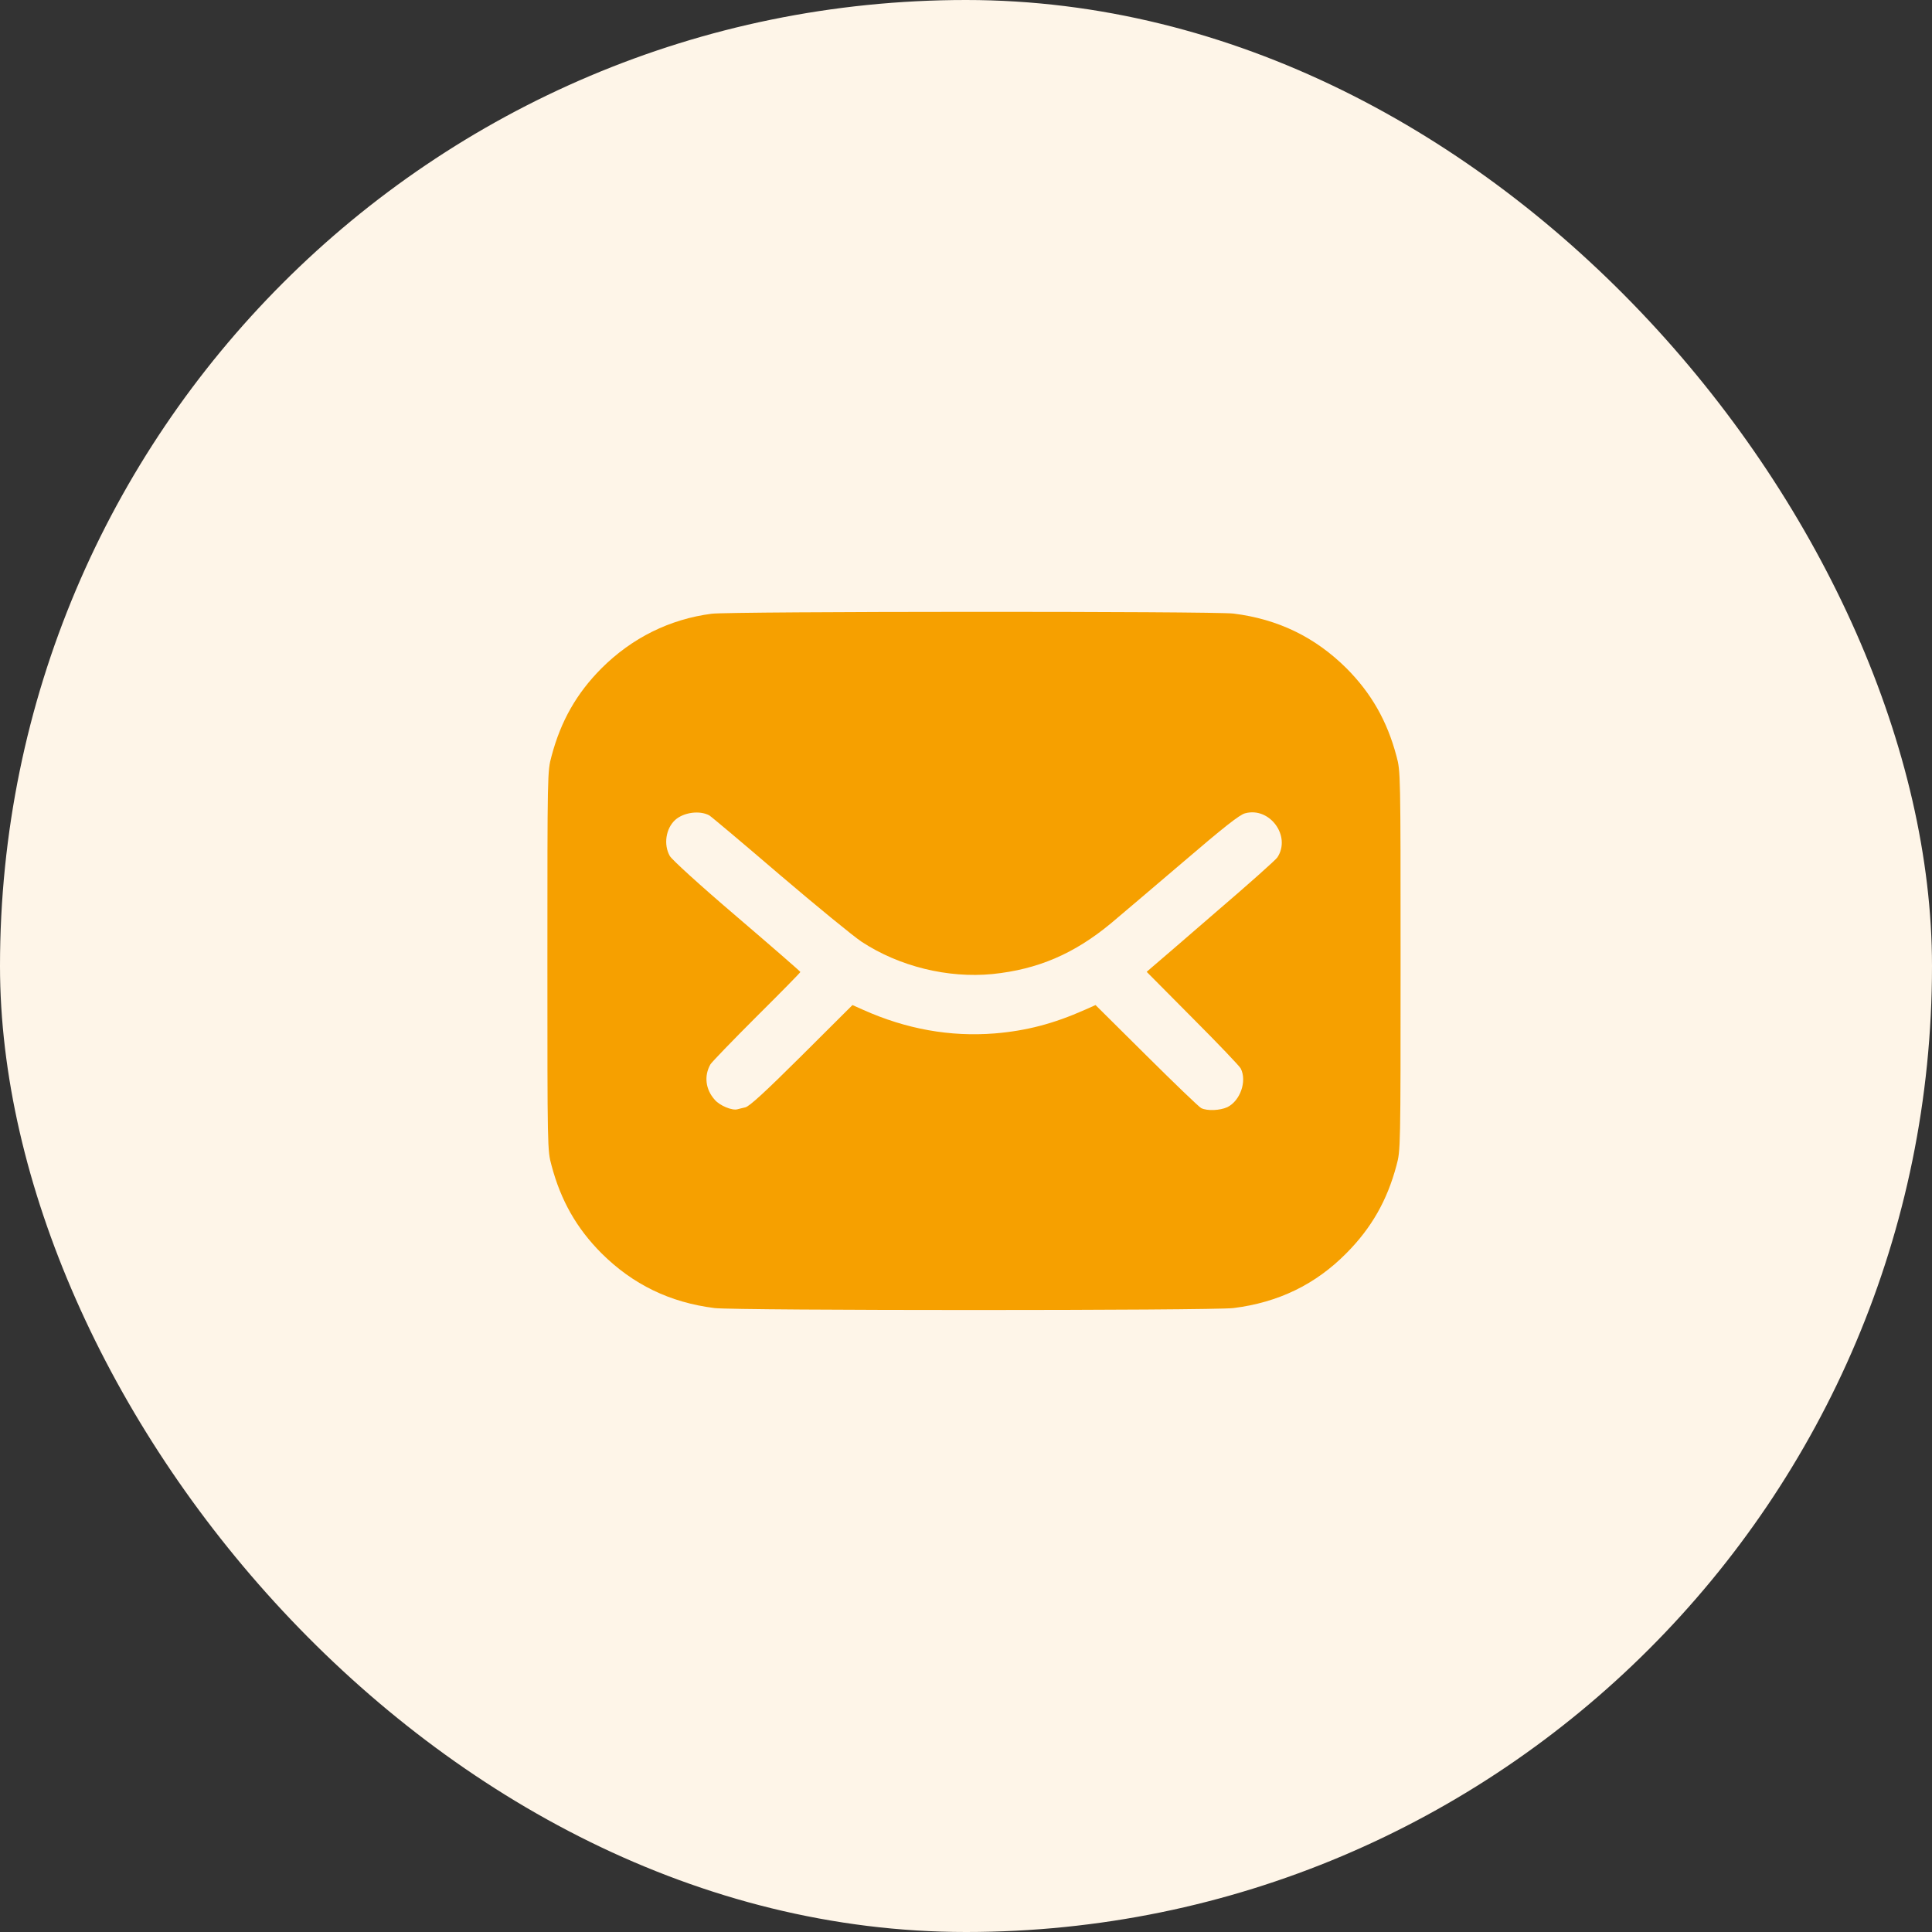
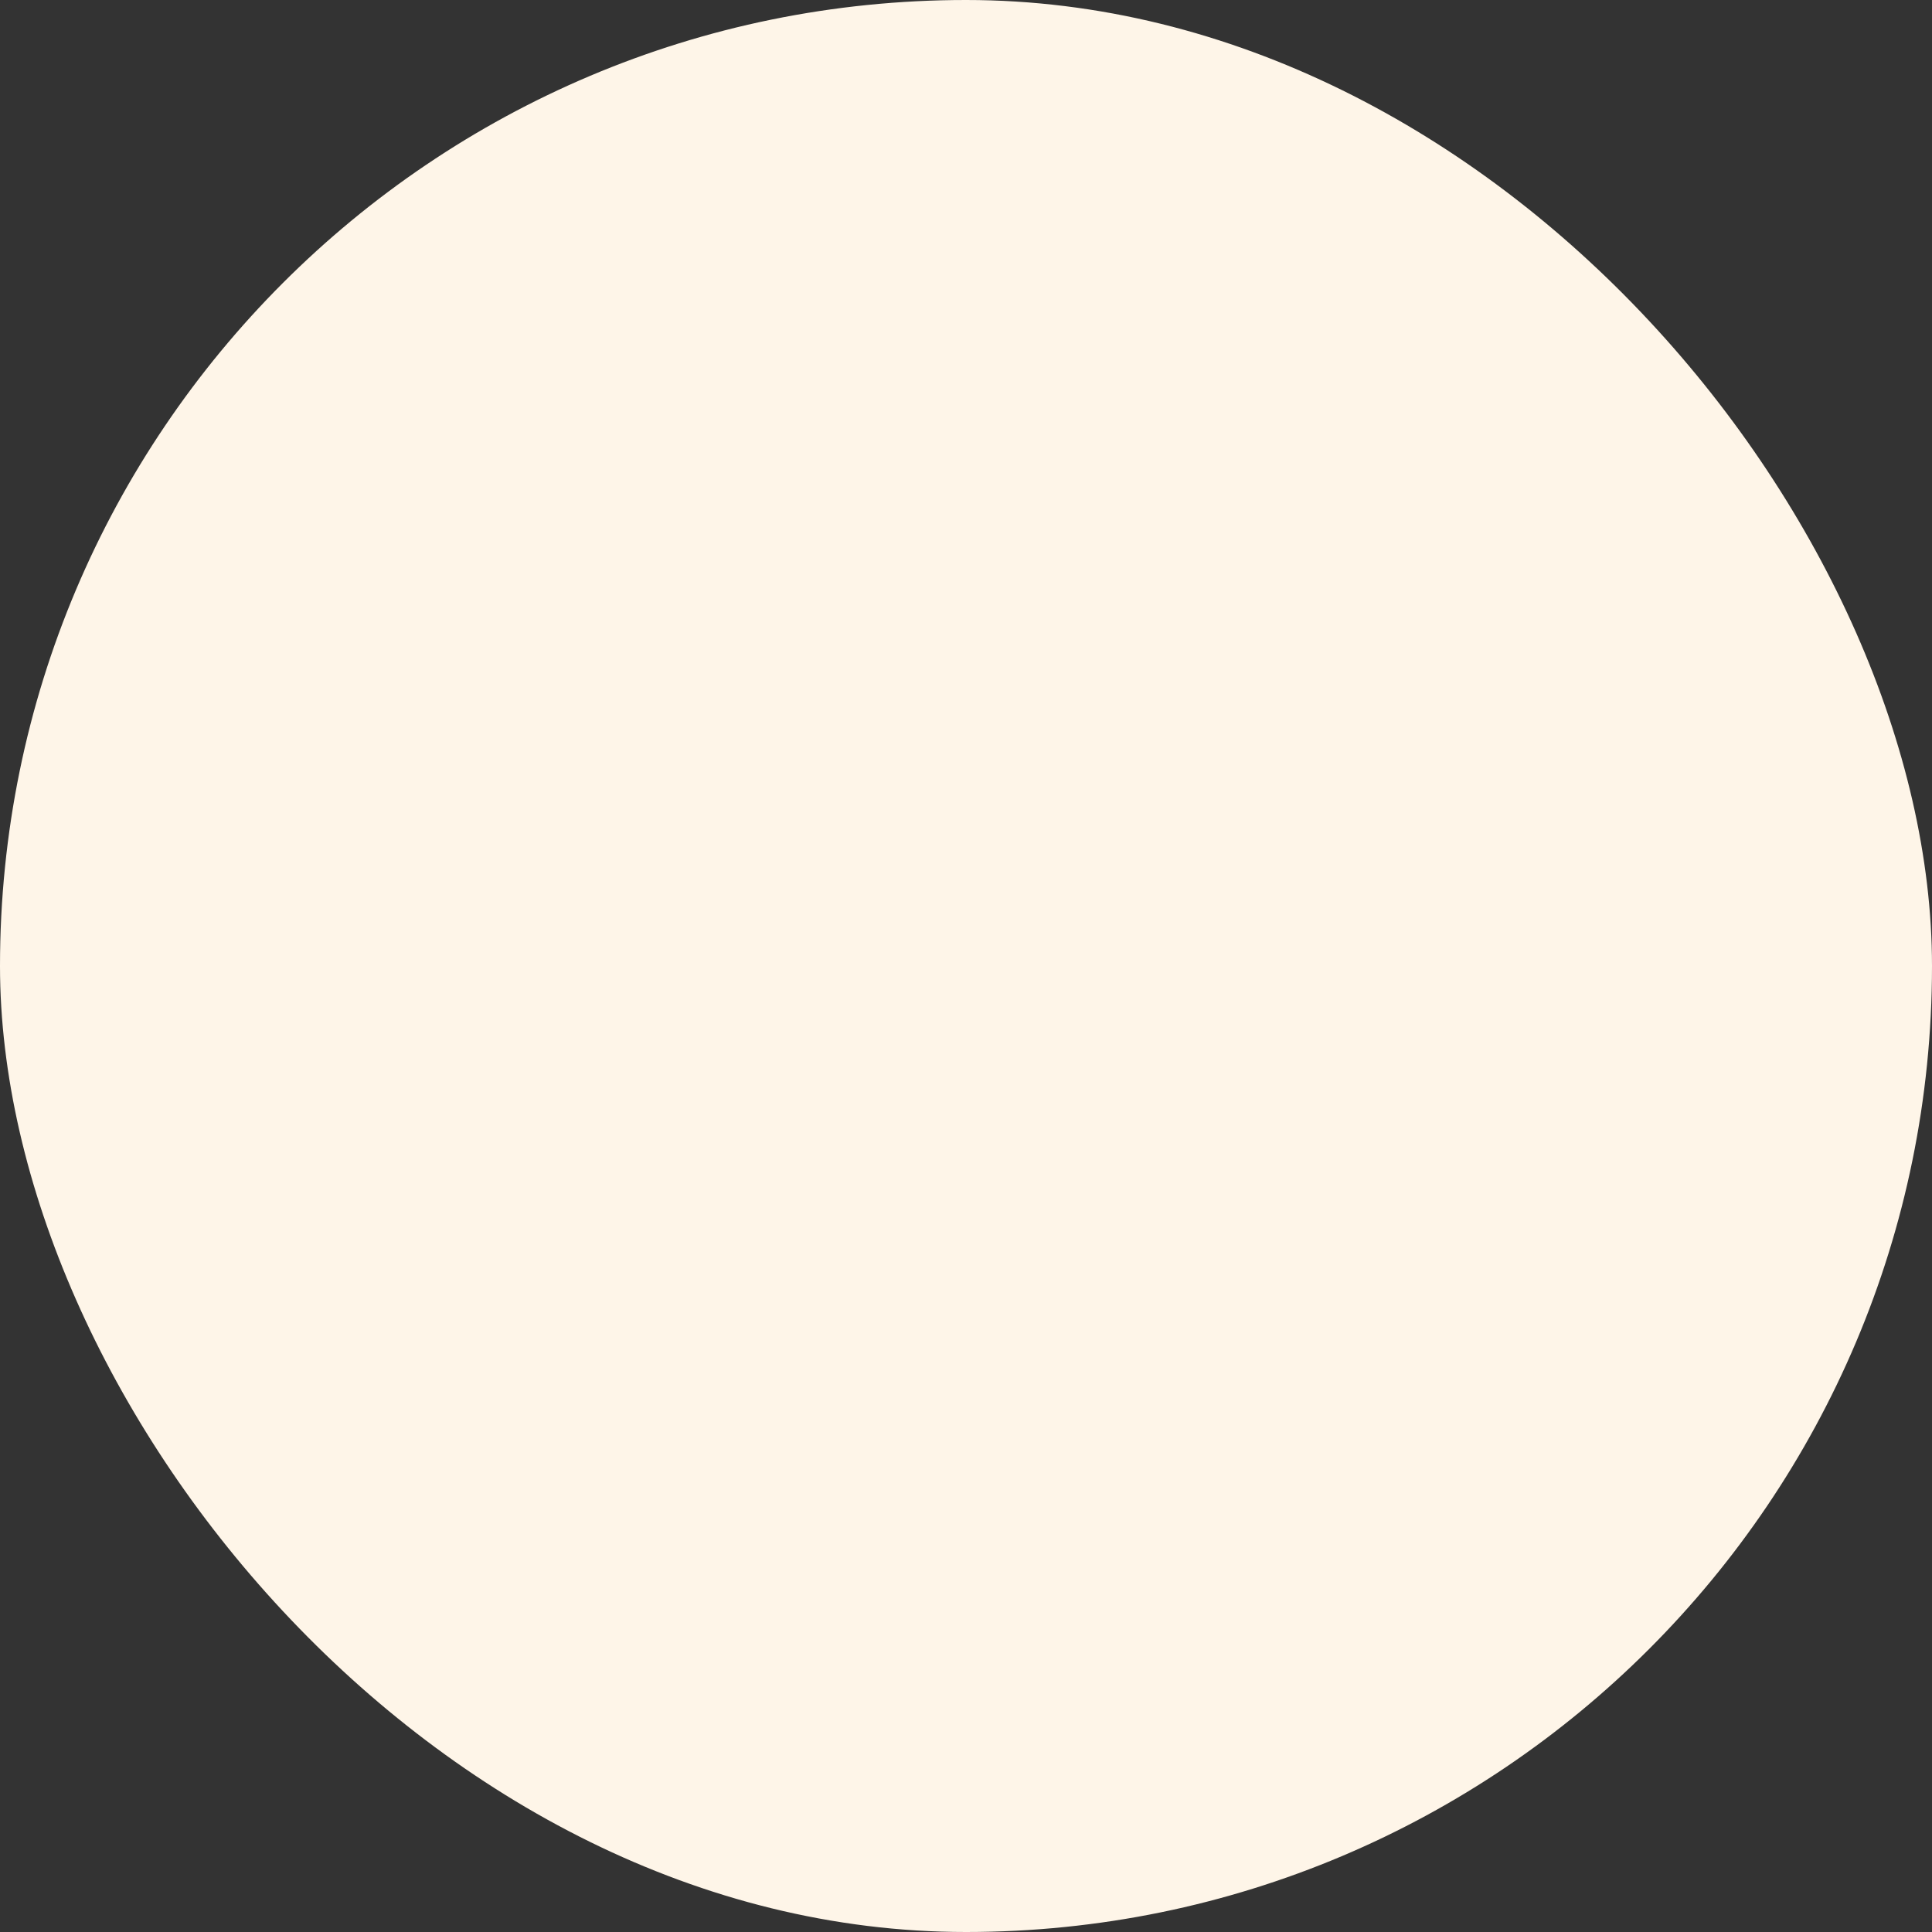
<svg xmlns="http://www.w3.org/2000/svg" width="60" height="60" viewBox="0 0 60 60" fill="none">
  <rect x="0" y="0" width="60" height="60" fill="#333333" stroke="none" />
  <rect width="60" height="60" rx="30" fill="#FEF5E8" />
-   <path d="M22.102 19.06C20.803 19.228 19.627 19.808 18.676 20.759C17.91 21.53 17.418 22.388 17.128 23.484C17 23.954 17 23.983 17 29.839C17 35.694 17 35.724 17.128 36.193C17.418 37.289 17.91 38.147 18.676 38.918C19.655 39.892 20.803 40.449 22.189 40.623C22.862 40.704 37.635 40.704 38.307 40.623C39.699 40.449 40.853 39.892 41.815 38.918C42.592 38.135 43.079 37.283 43.369 36.193C43.496 35.724 43.496 35.694 43.496 29.839C43.496 23.983 43.496 23.954 43.369 23.484C43.079 22.388 42.586 21.53 41.821 20.759C40.841 19.785 39.693 19.228 38.307 19.055C37.699 18.979 22.694 18.985 22.102 19.06ZM22.027 25.322C22.079 25.351 23.059 26.174 24.201 27.154C25.343 28.128 26.497 29.073 26.758 29.247C27.935 30.018 29.436 30.384 30.822 30.25C32.231 30.105 33.356 29.624 34.504 28.673C34.794 28.43 35.797 27.577 36.736 26.777C37.994 25.699 38.499 25.299 38.667 25.258C39.432 25.049 40.105 25.966 39.67 26.627C39.623 26.702 38.765 27.467 37.768 28.32C36.777 29.178 35.884 29.949 35.785 30.03L35.611 30.181L37.038 31.619C37.826 32.407 38.499 33.114 38.533 33.184C38.731 33.578 38.516 34.187 38.116 34.384C37.884 34.489 37.49 34.506 37.304 34.413C37.235 34.378 36.469 33.642 35.6 32.778L34.023 31.213L33.686 31.363C32.718 31.793 31.872 32.013 30.892 32.094C29.506 32.204 28.149 31.961 26.81 31.363L26.474 31.213L24.897 32.784C23.755 33.92 23.273 34.361 23.146 34.39C23.053 34.413 22.943 34.436 22.908 34.448C22.746 34.5 22.352 34.338 22.195 34.152C21.911 33.833 21.859 33.416 22.062 33.056C22.096 32.993 22.74 32.326 23.488 31.578C24.242 30.83 24.856 30.204 24.856 30.186C24.856 30.169 23.969 29.398 22.891 28.476C21.708 27.467 20.879 26.708 20.803 26.586C20.601 26.232 20.676 25.728 20.972 25.461C21.233 25.229 21.725 25.16 22.027 25.322Z" fill="#F6A000" />
</svg>